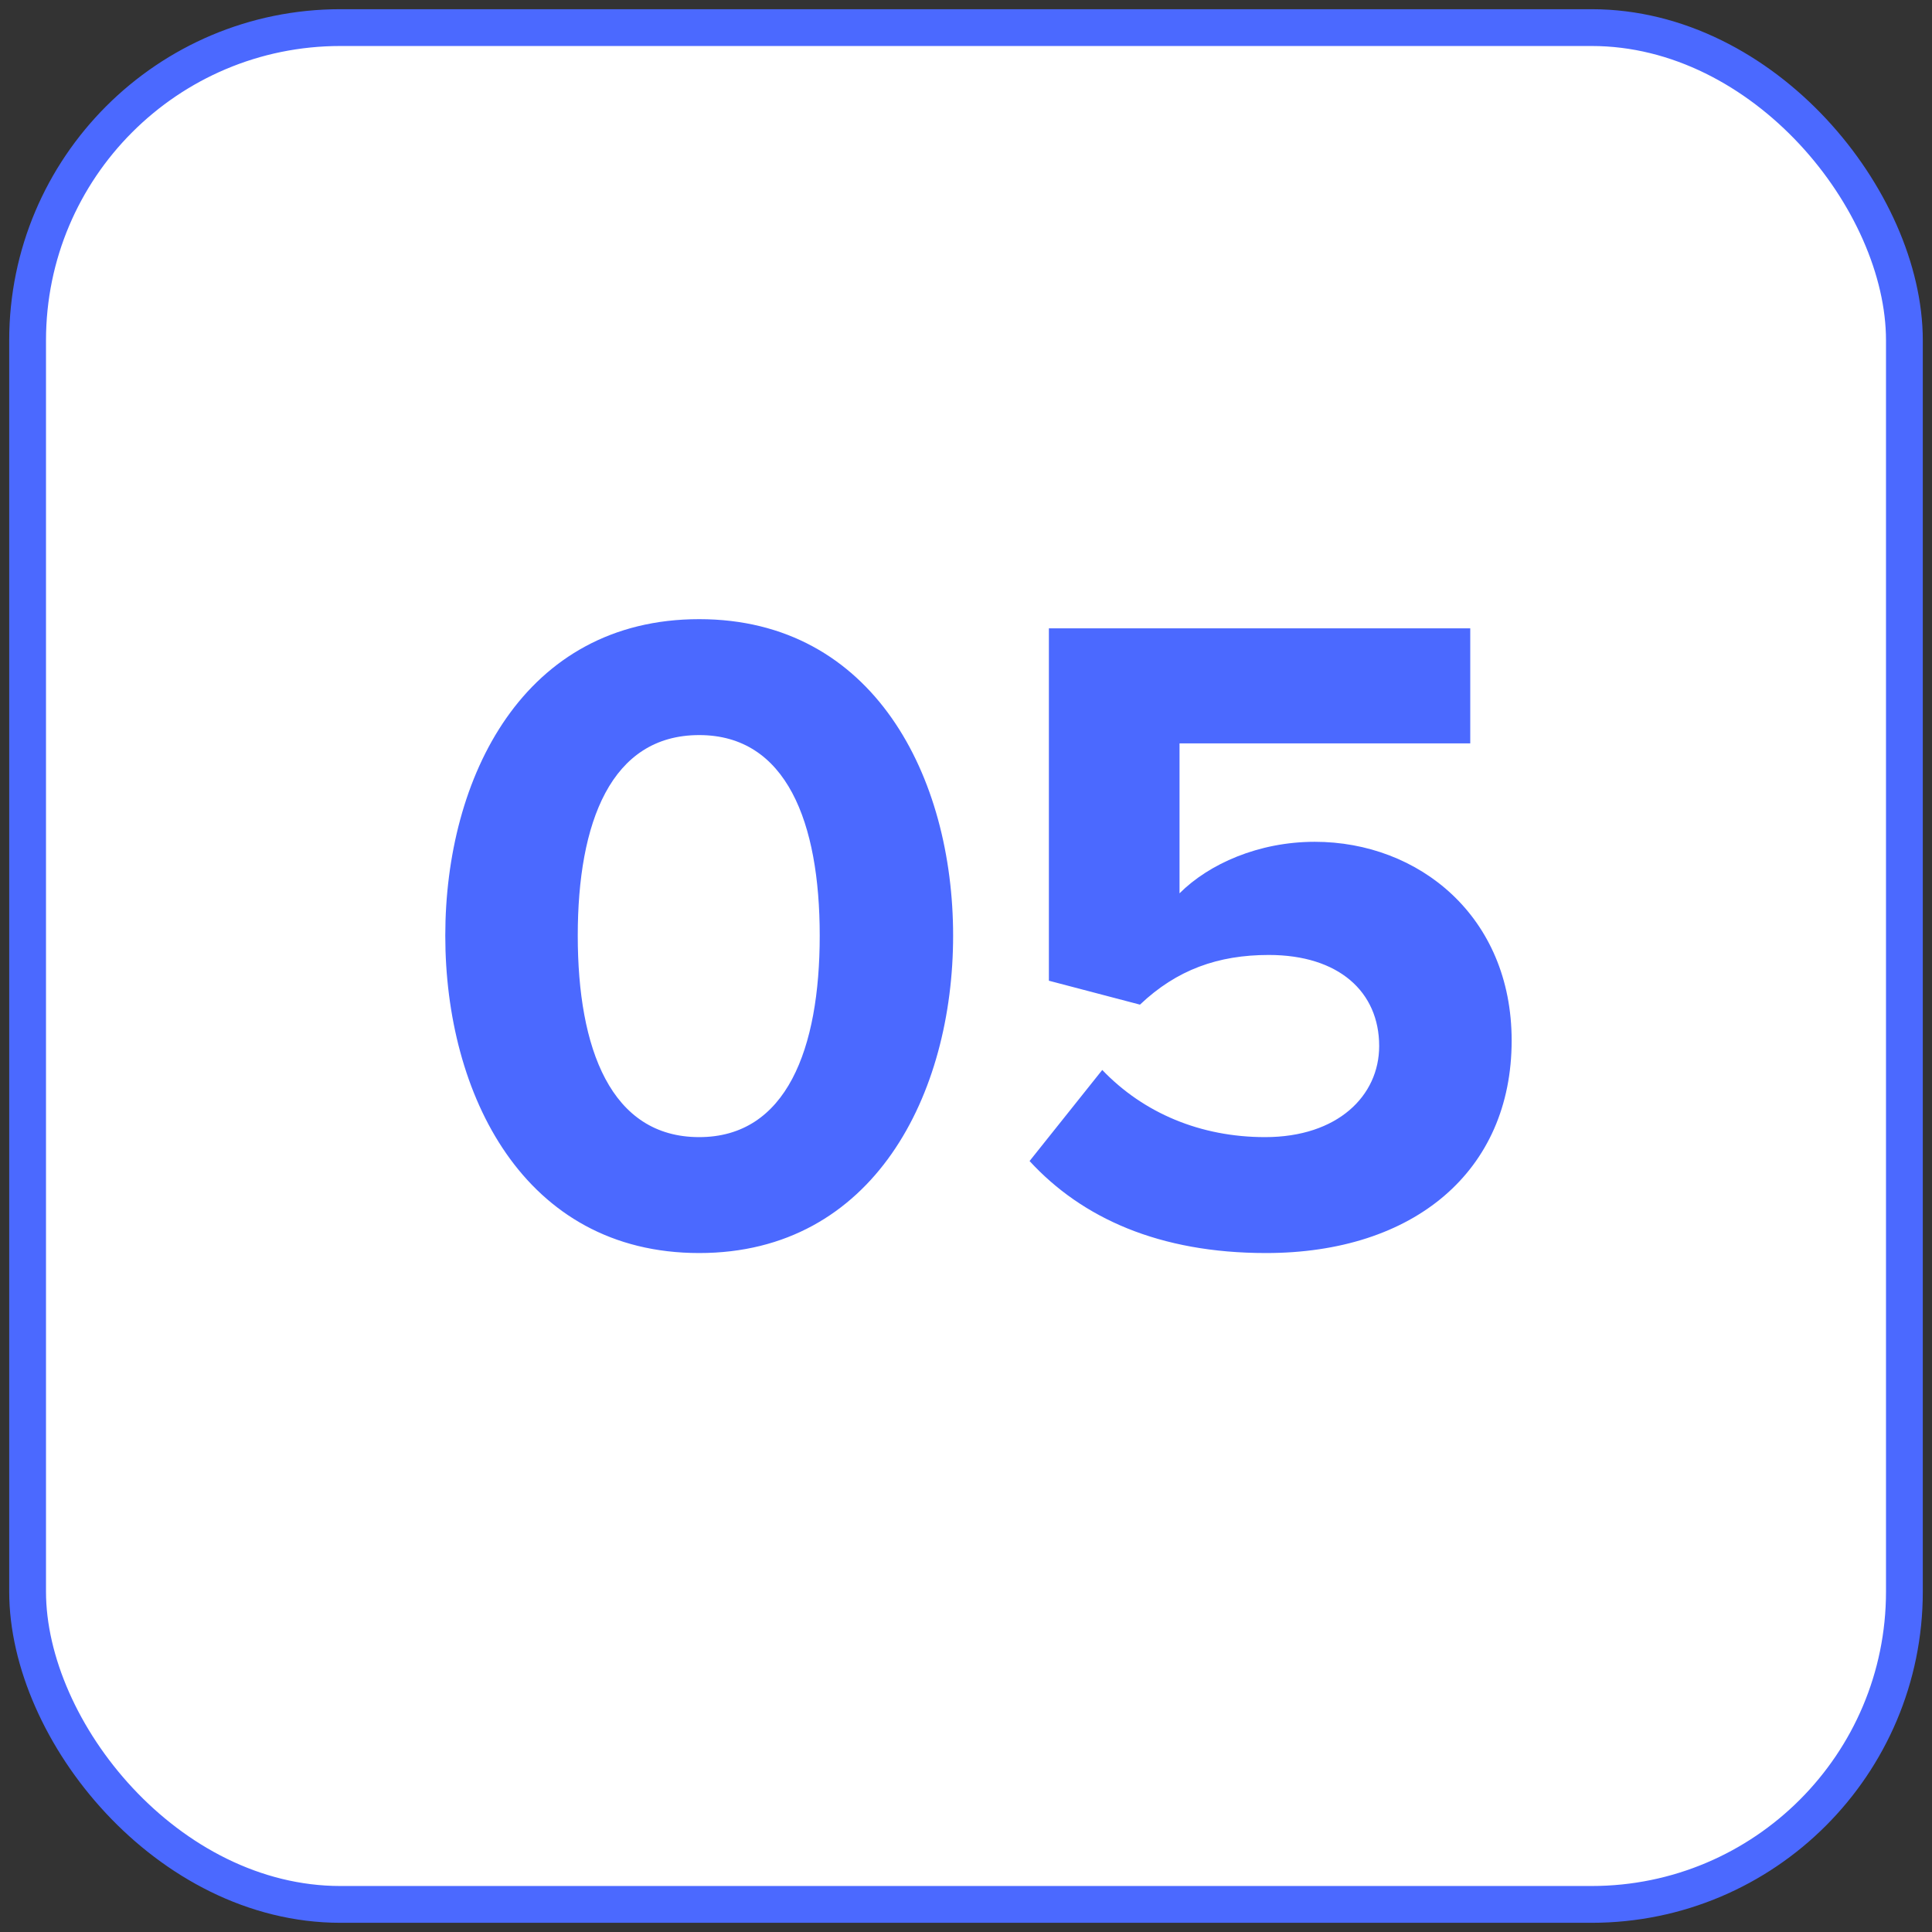
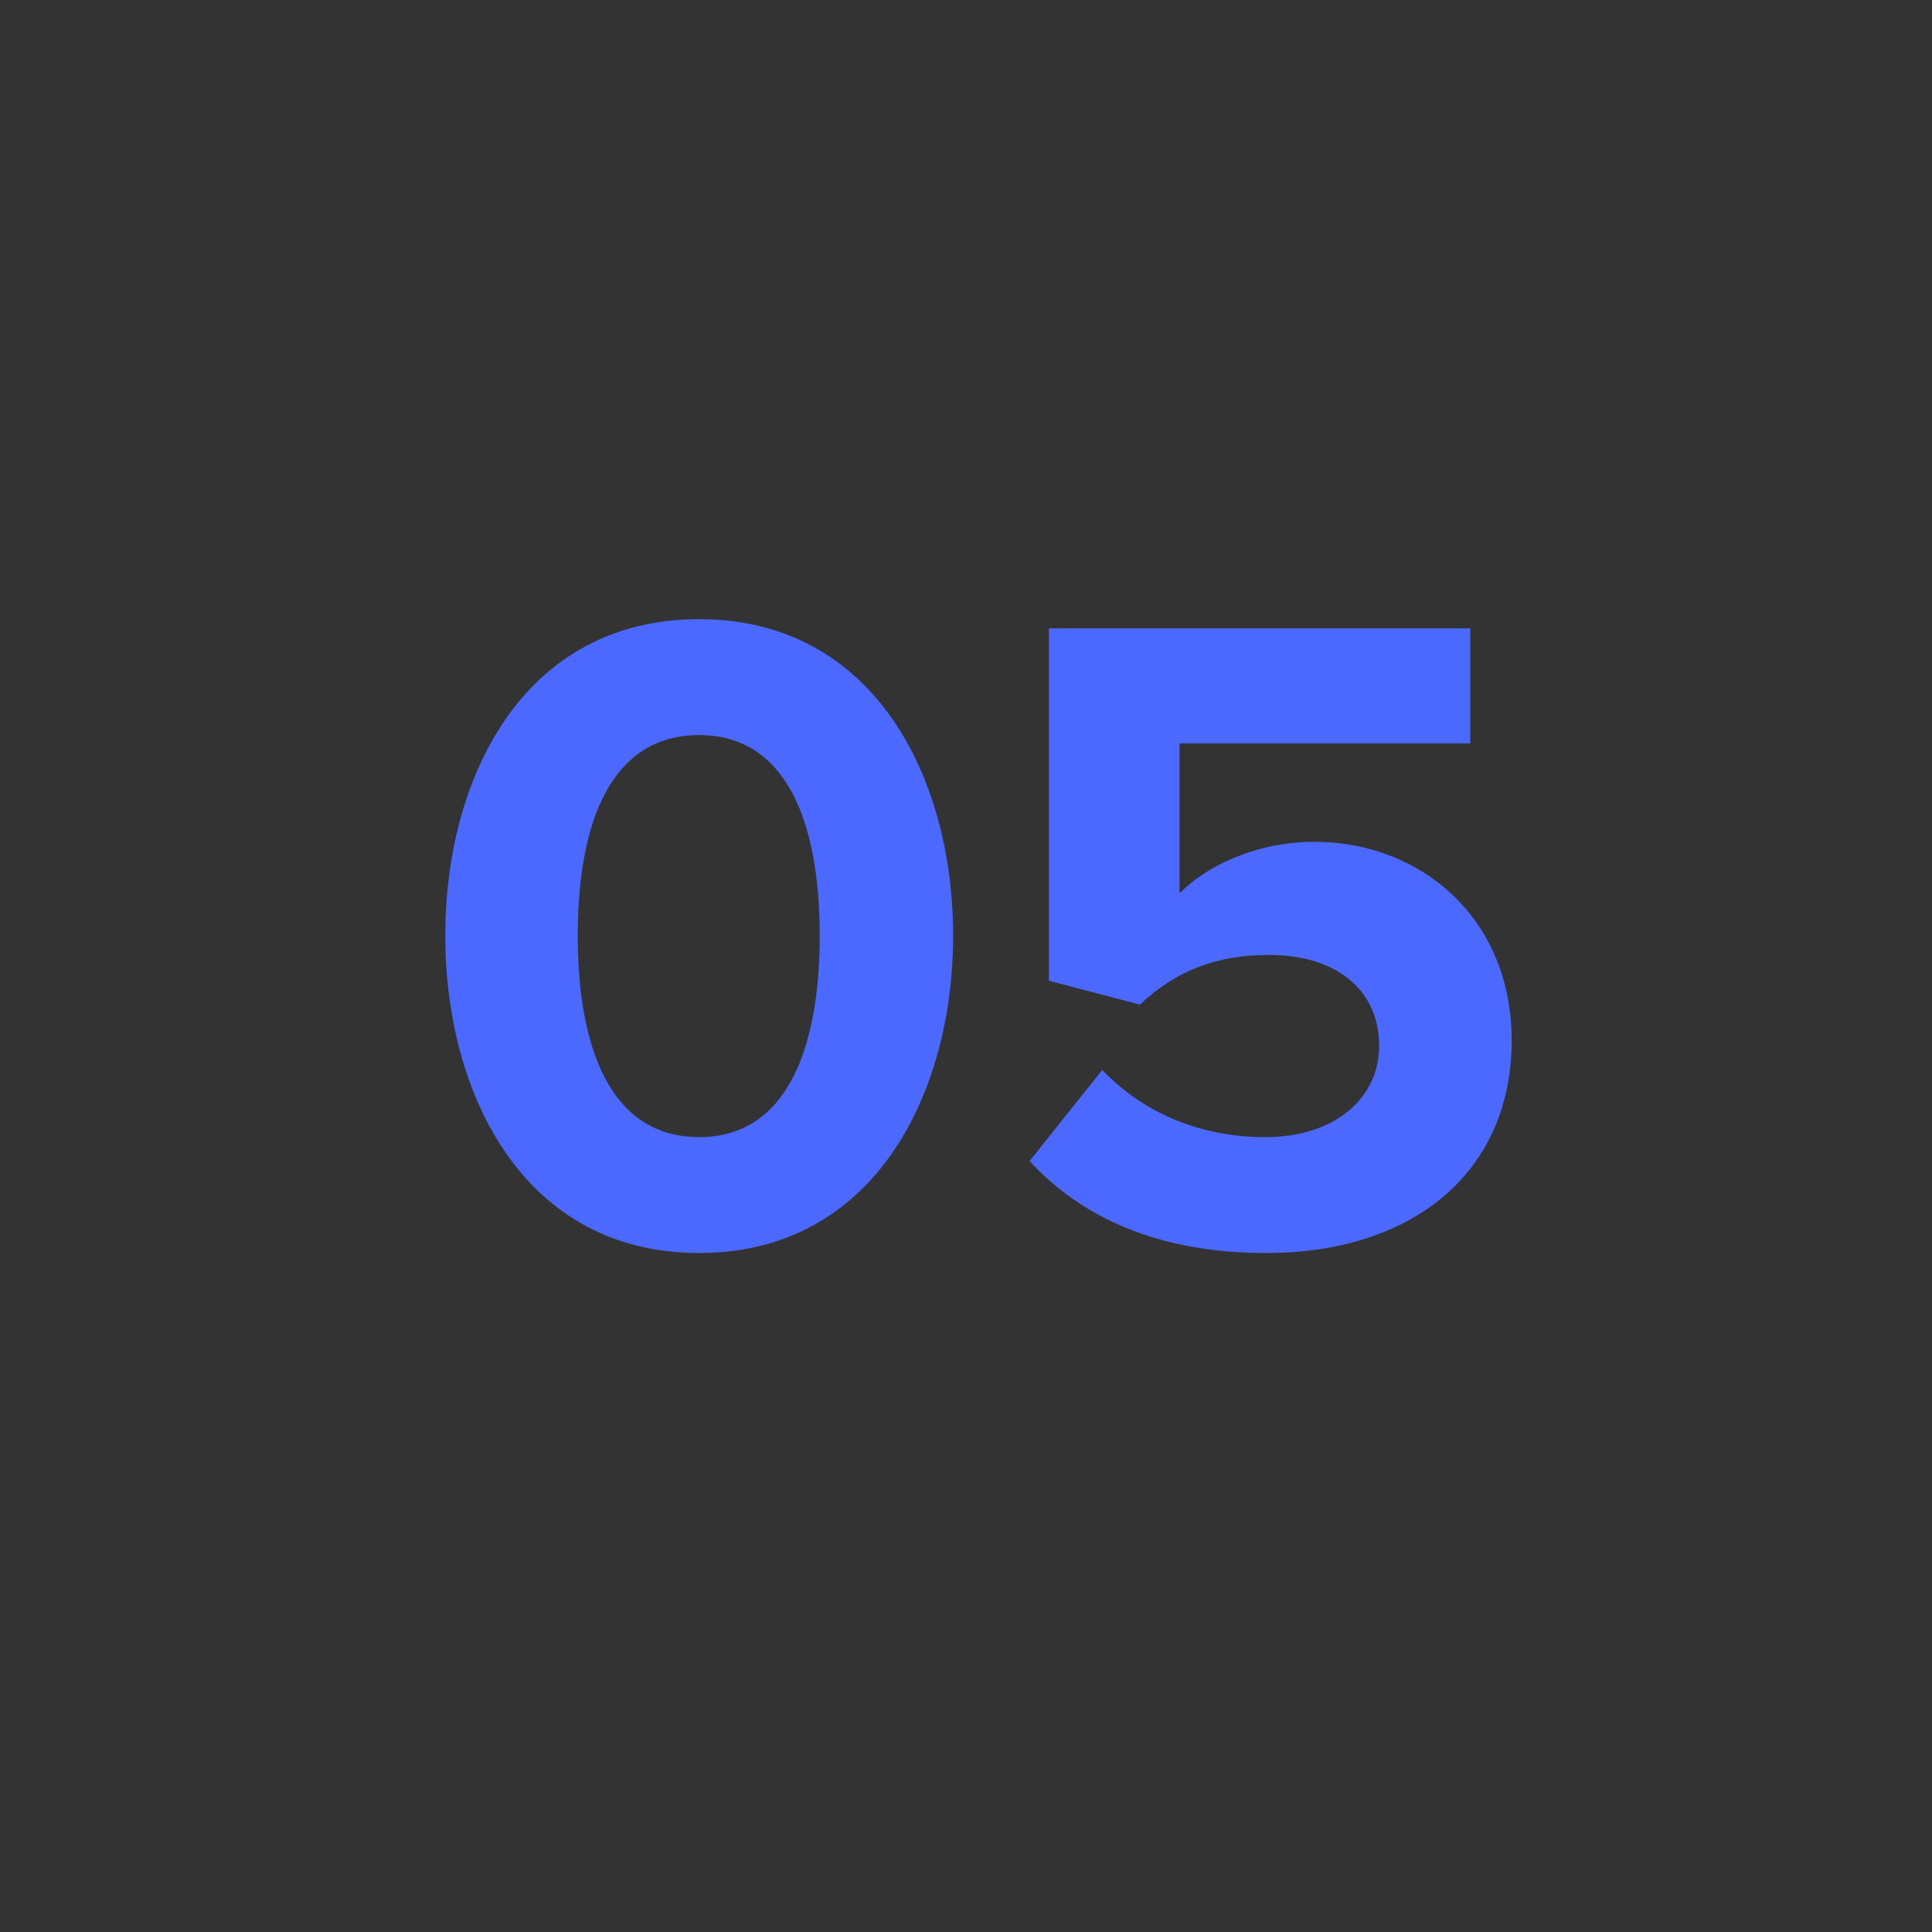
<svg xmlns="http://www.w3.org/2000/svg" width="42" height="42" viewBox="0 0 42 42" fill="none">
  <rect x="0" y="0" width="42" height="42" fill="#333333" stroke="none" />
-   <rect x="0.6" y="0.6" width="40.8" height="40.8" rx="6.8" fill="white" stroke="#4B69FF" stroke-width="0.8" />
  <path d="M15.2 27.24C19 27.24 20.72 23.78 20.72 20.34C20.72 16.9 19 13.46 15.2 13.46C11.38 13.46 9.68 16.9 9.68 20.34C9.68 23.78 11.38 27.24 15.2 27.24ZM15.2 24.72C13.28 24.72 12.56 22.8 12.56 20.34C12.56 17.88 13.28 15.98 15.2 15.98C17.1 15.98 17.82 17.88 17.82 20.34C17.82 22.8 17.1 24.72 15.2 24.72ZM27.522 27.24C30.742 27.24 32.862 25.46 32.862 22.62C32.862 19.92 30.842 18.3 28.582 18.3C27.362 18.3 26.282 18.78 25.642 19.42V16.16H31.962V13.66H22.802V21.32L24.782 21.84C25.582 21.08 26.482 20.76 27.582 20.76C29.102 20.76 29.982 21.56 29.982 22.74C29.982 23.82 29.082 24.72 27.502 24.72C26.102 24.72 24.862 24.2 23.962 23.26L22.382 25.24C23.522 26.48 25.202 27.24 27.522 27.24Z" fill="#4B69FF" />
</svg>